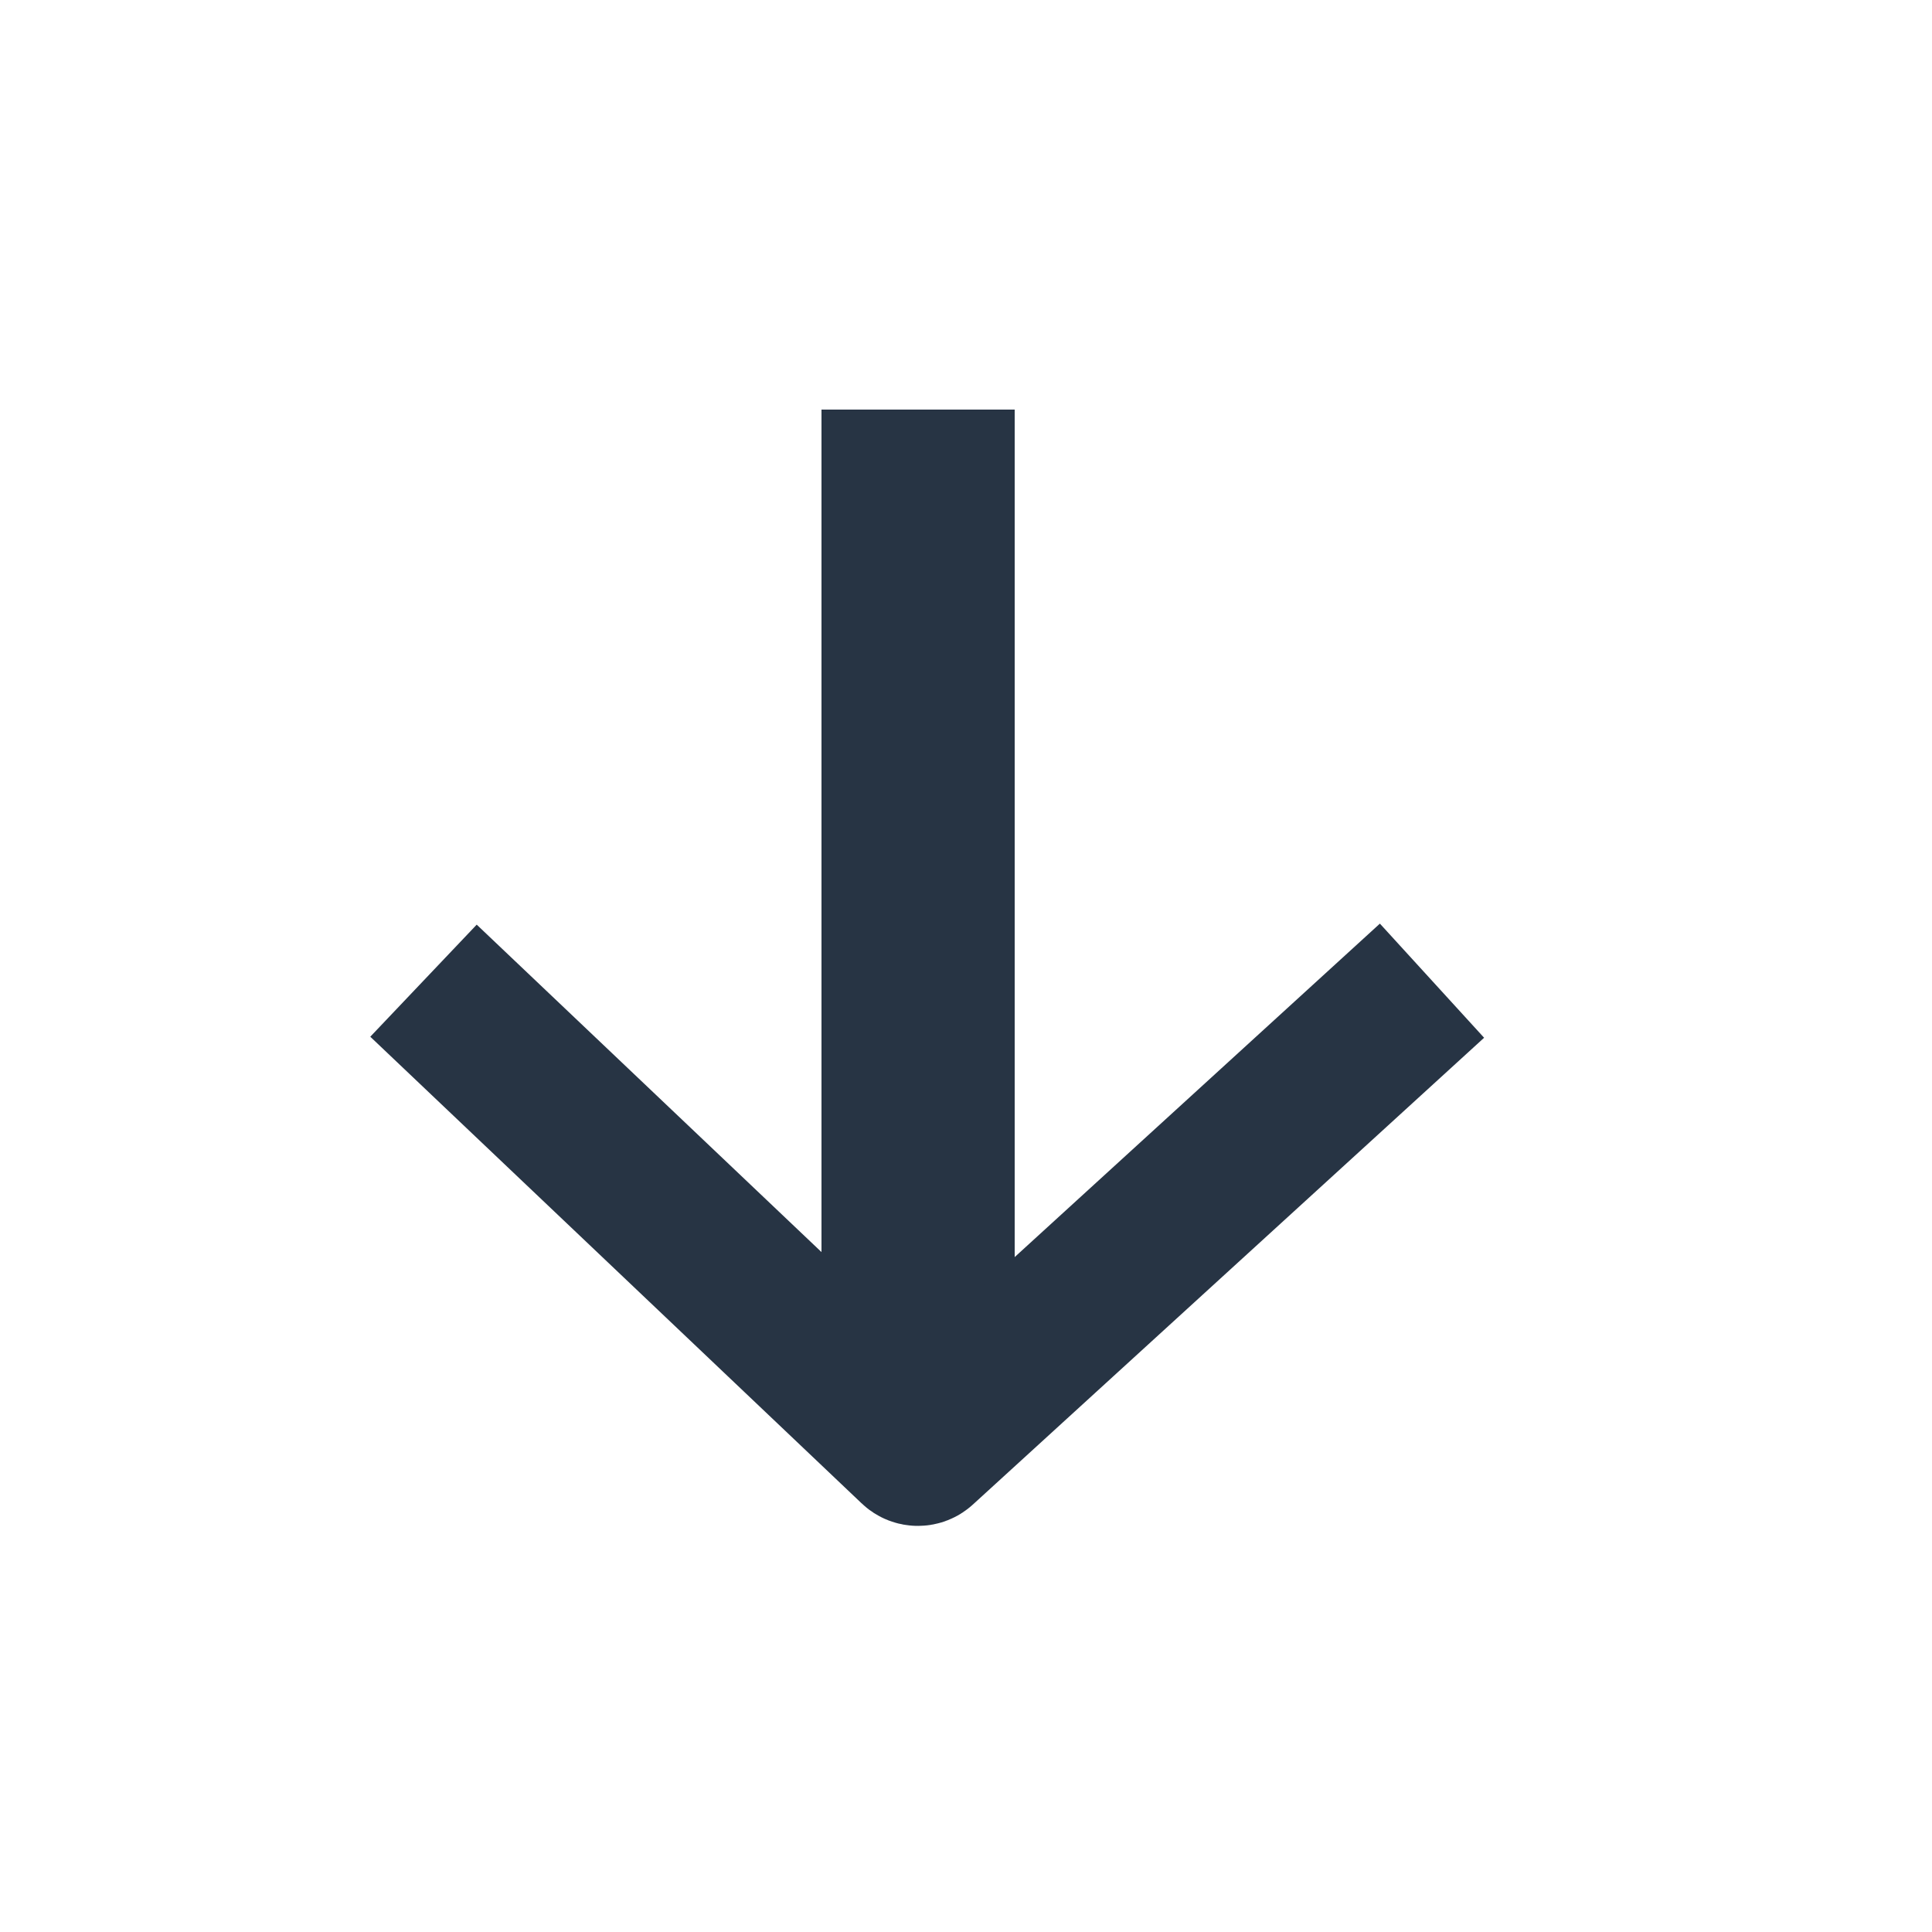
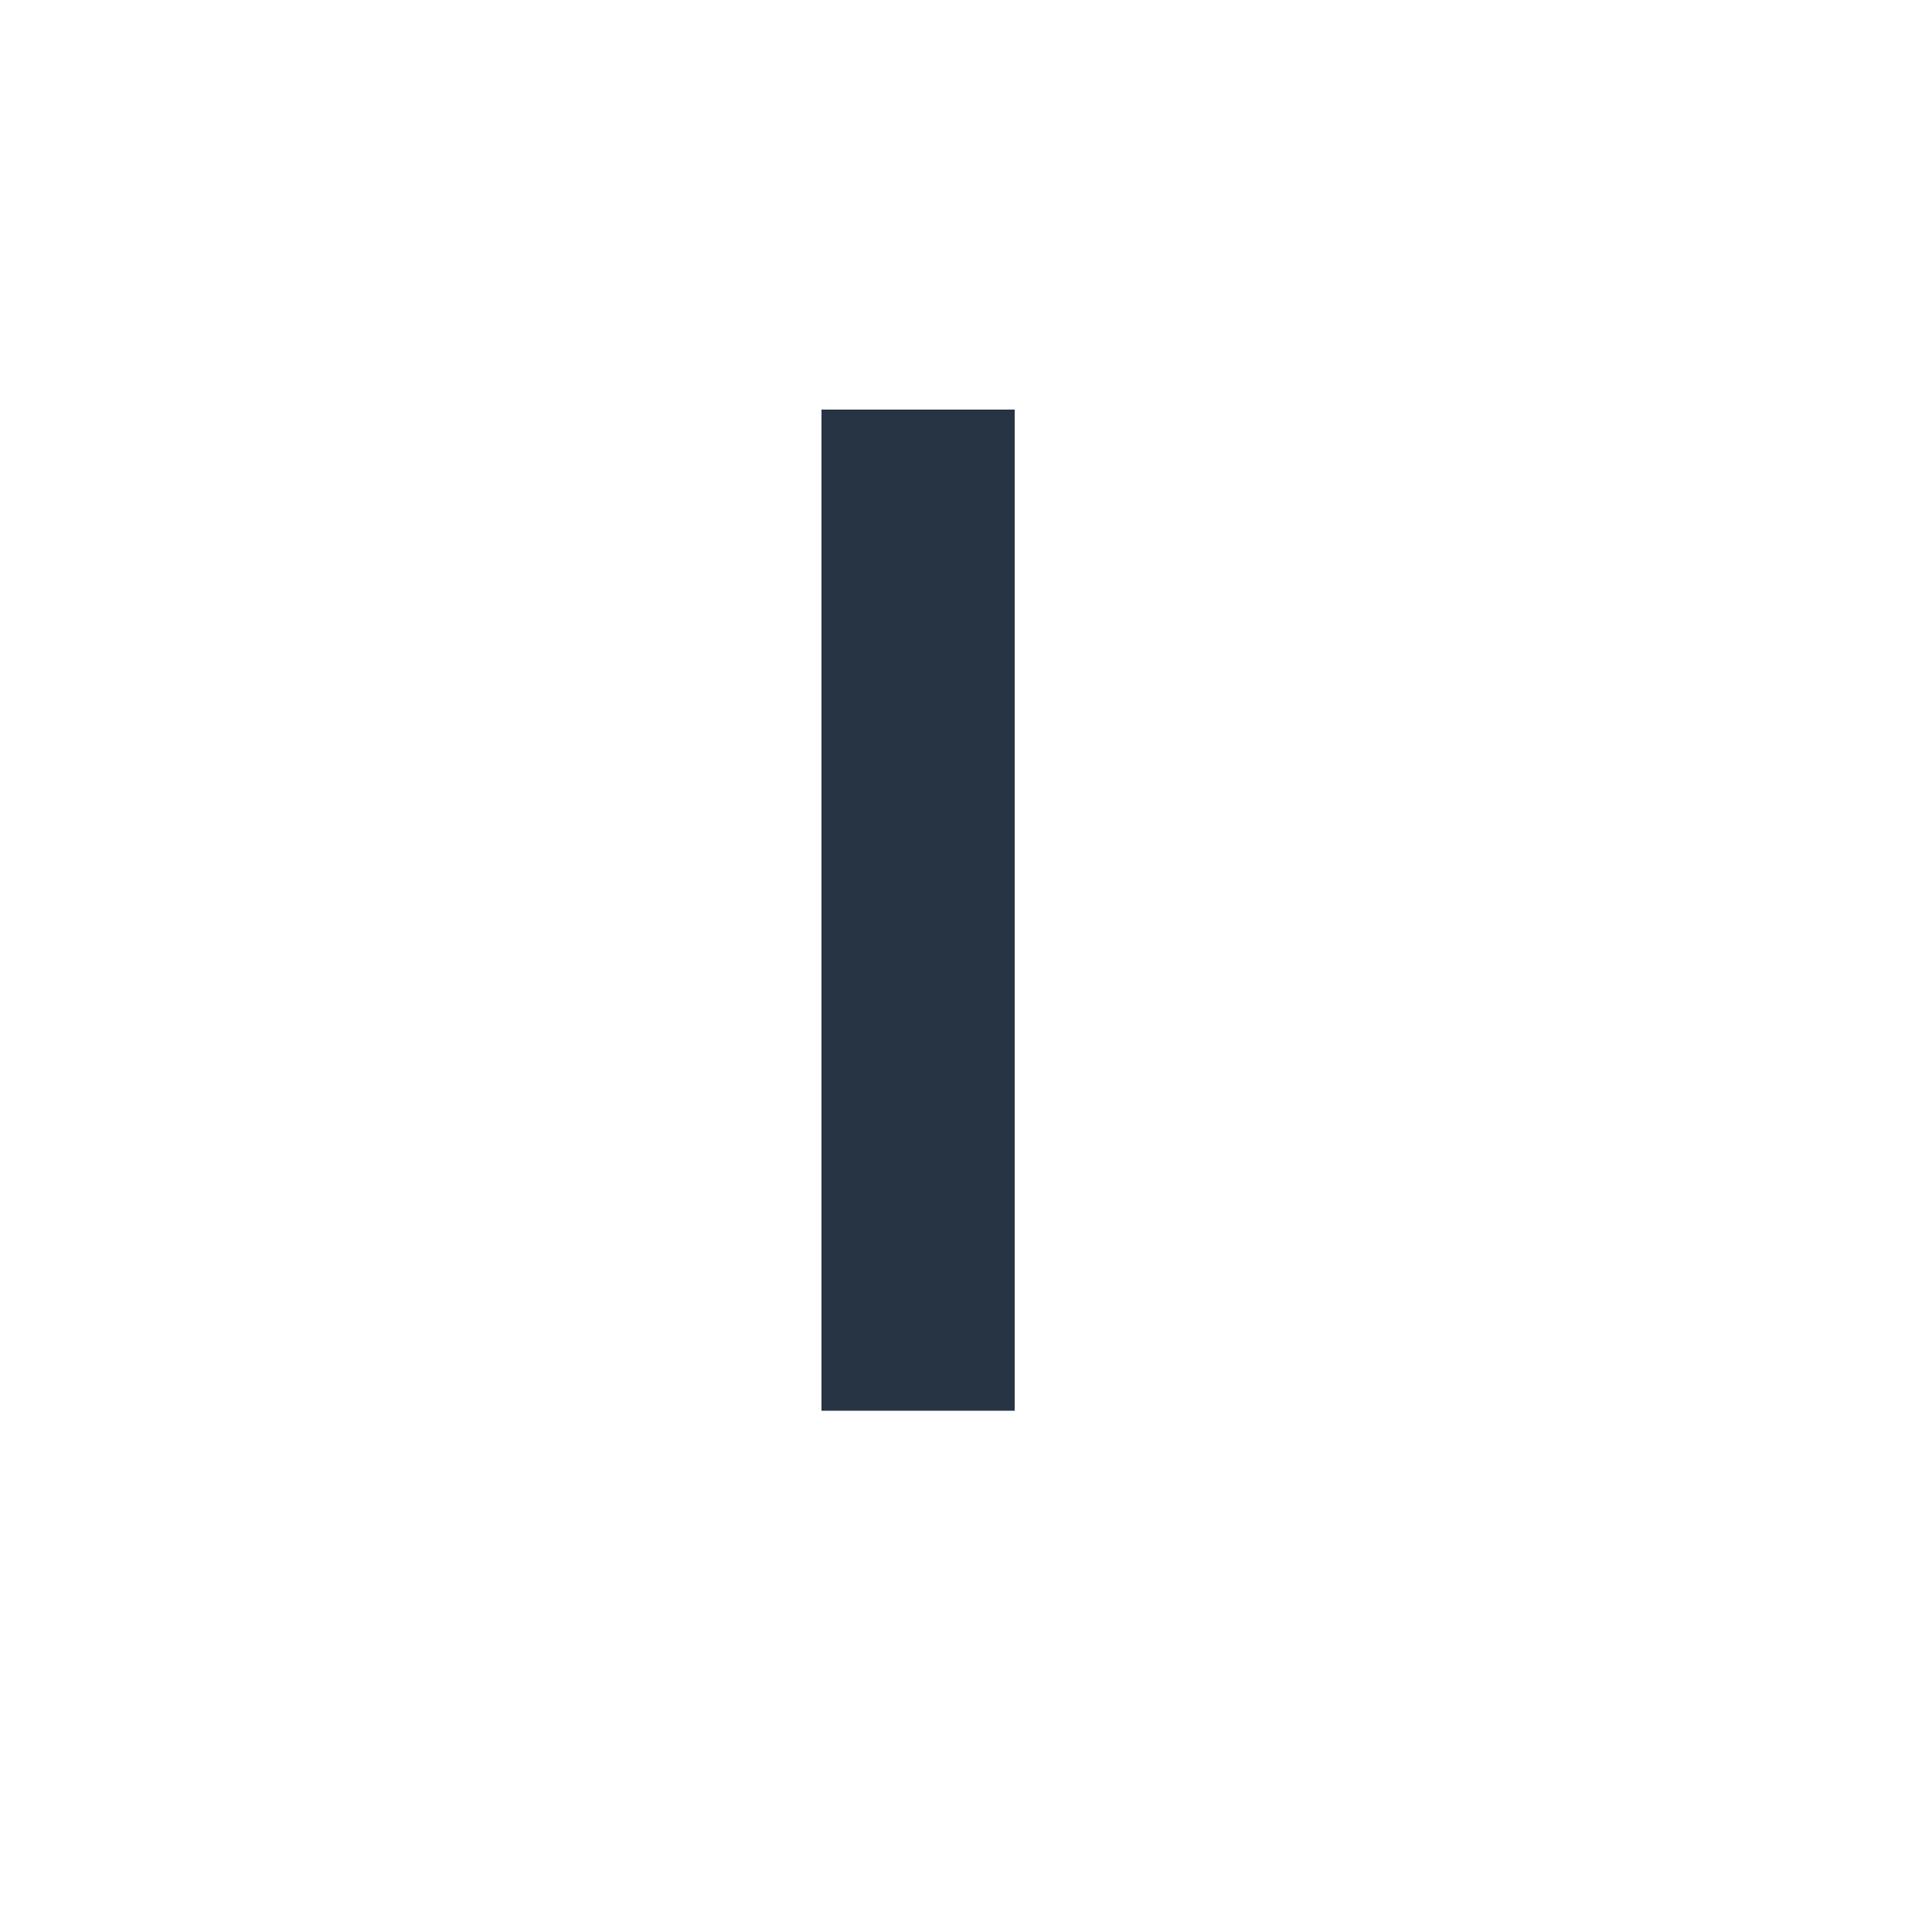
<svg xmlns="http://www.w3.org/2000/svg" version="1.1" id="Layer_1" x="0px" y="0px" viewBox="0 0 500 500" style="enable-background:new 0 0 500 500;" xml:space="preserve">
  <style type="text/css">
	.st0{display:none;}
	.st1{fill:none;stroke:#273444;stroke-width:50;stroke-miterlimit:10;}
	.st2{fill:none;stroke:#273444;stroke-width:40;stroke-miterlimit:10;}
</style>
  <g class="st0">
</g>
  <g>
    <g>
      <g>
        <line class="st1" x1="237.6" y1="106" x2="237.6" y2="365.1" />
      </g>
      <g>
-         <path class="st2" d="M370.6,253.8L238.3,374.6c-0.4,0.4-1.1,0.4-1.5,0L109.6,253.8" />
-       </g>
+         </g>
    </g>
  </g>
</svg>